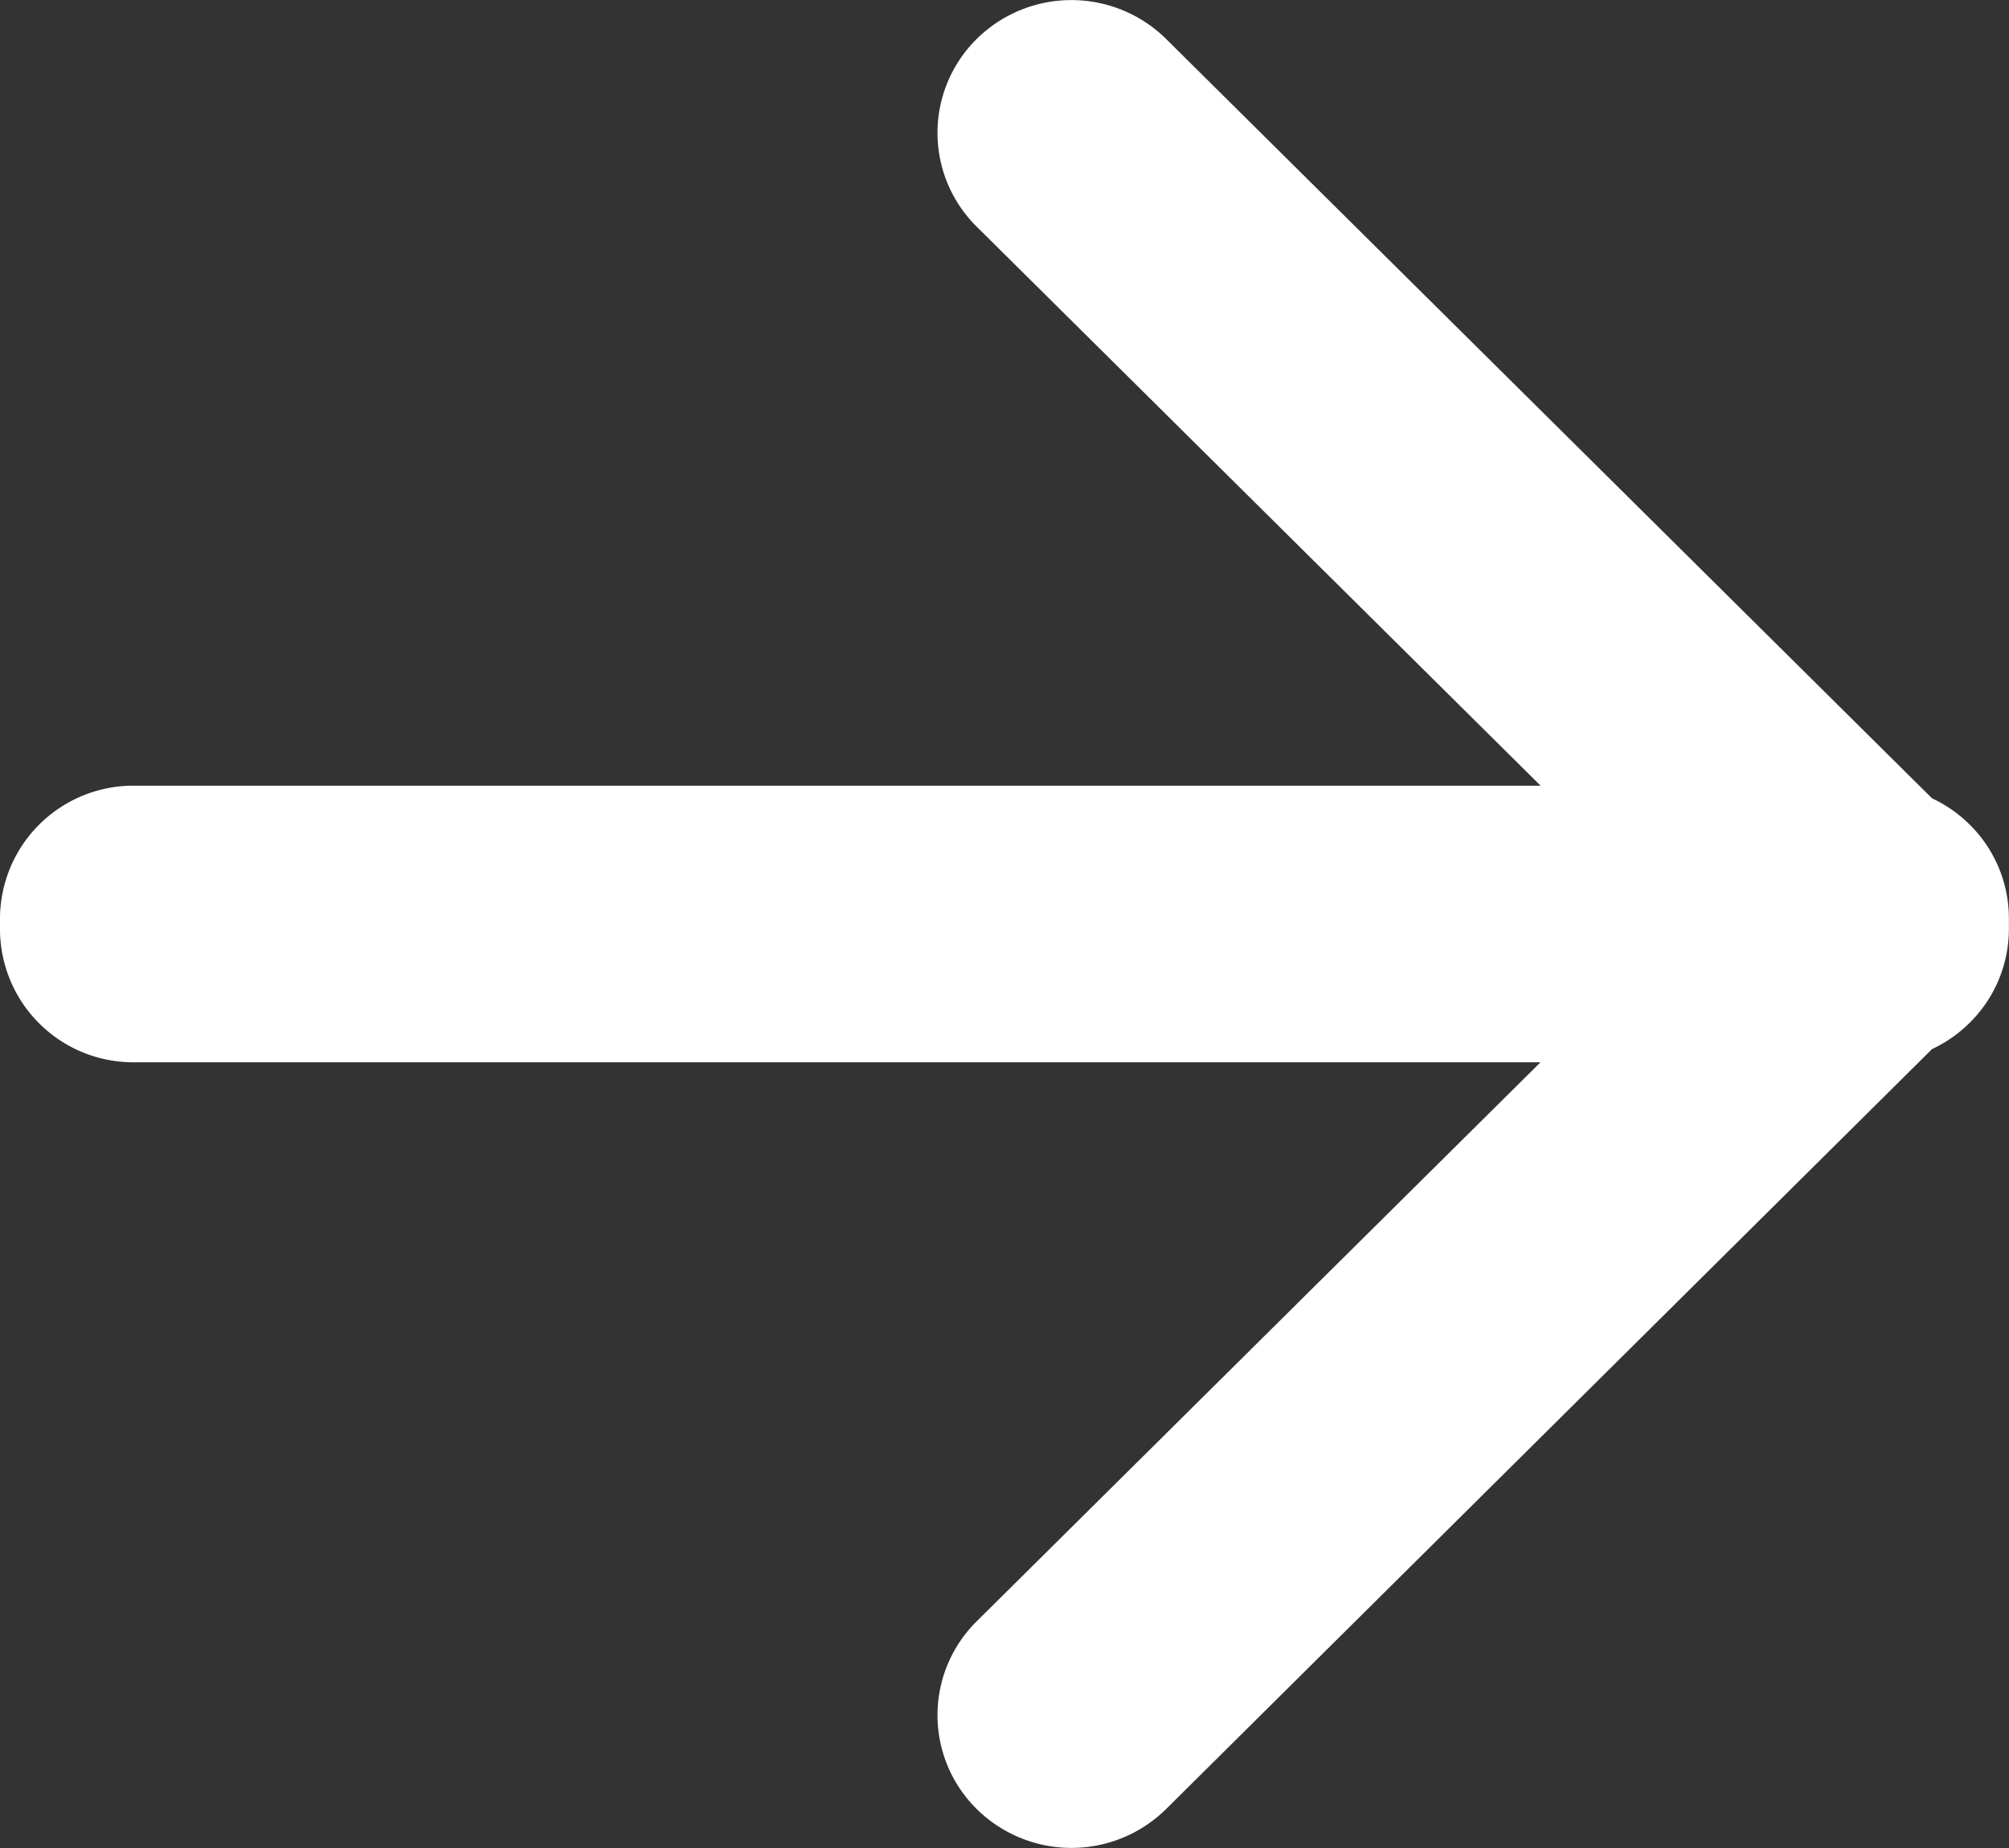
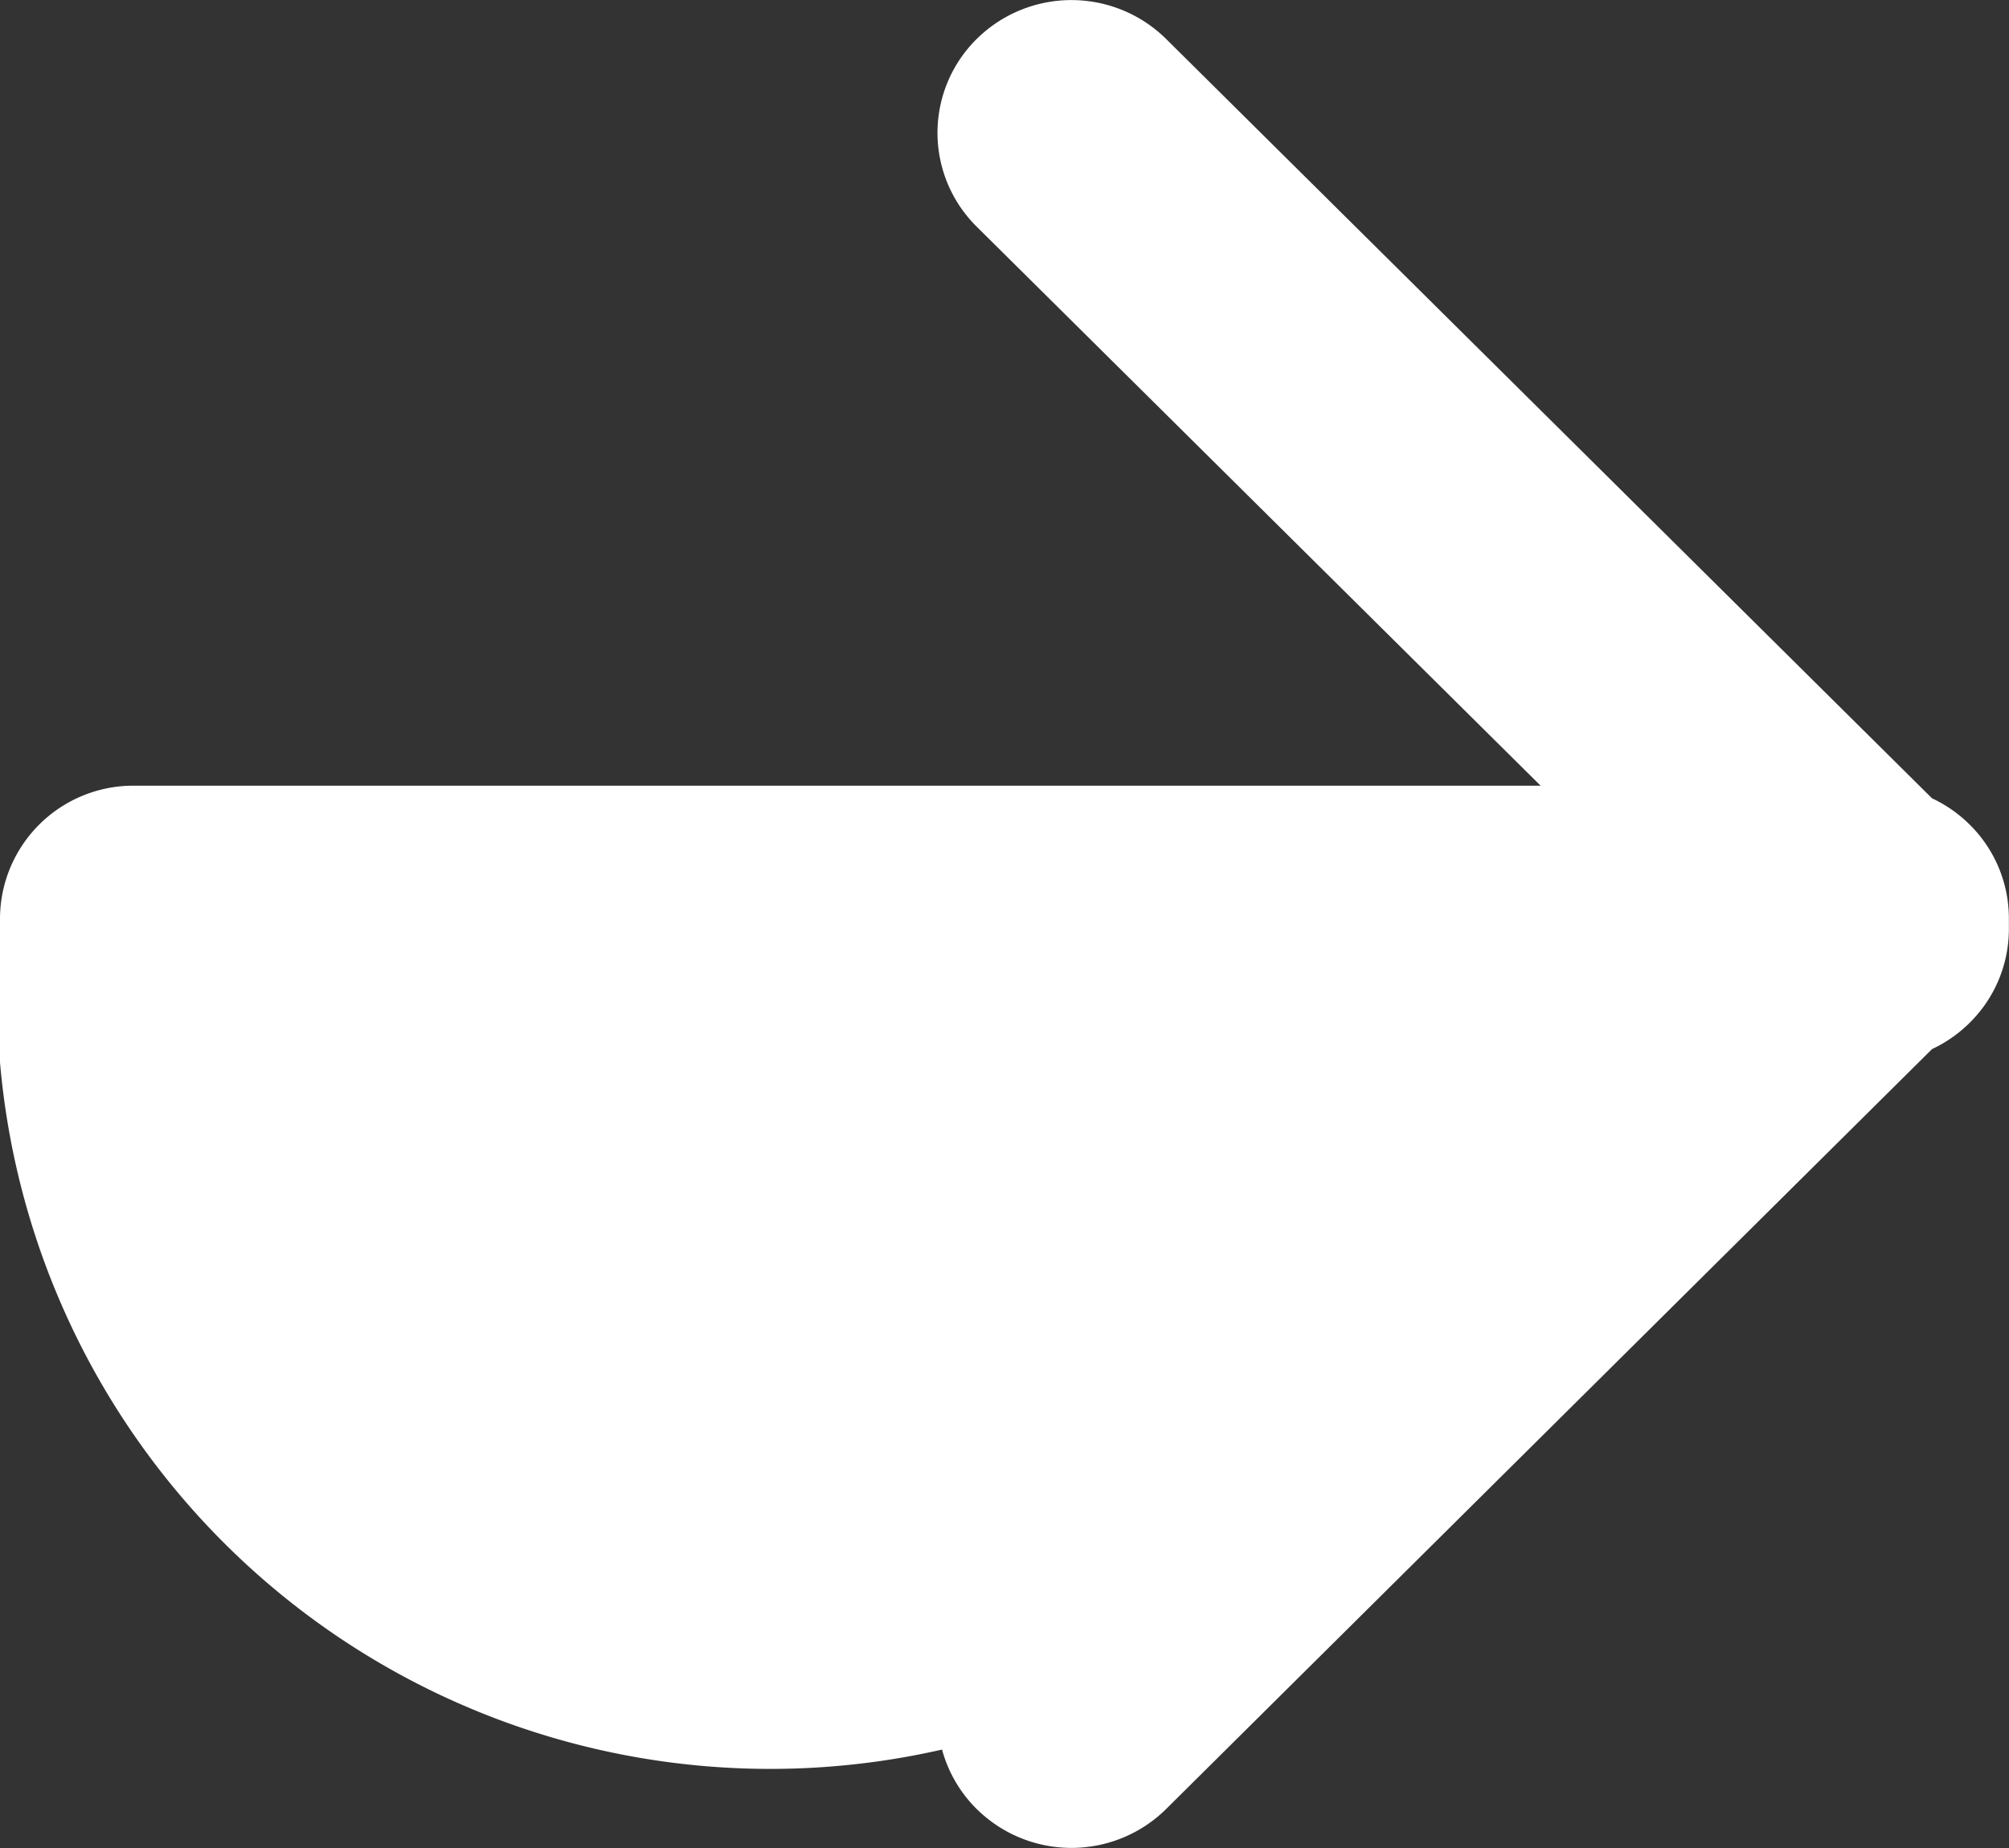
<svg xmlns="http://www.w3.org/2000/svg" width="17.173" height="15.799" viewBox="0 0 17.173 15.799">
  <rect x="0" y="0" width="17.173" height="15.799" fill="#333333" stroke="none" />
-   <path id="ico_arrow" d="M8.349,15.466a1.128,1.128,0,0,1,0-1.605l4.819-4.779H1.145A1.14,1.14,0,0,1,0,7.947Q0,7.923,0,7.9t0-.047A1.14,1.14,0,0,1,1.145,6.717H13.169L8.349,1.938a1.128,1.128,0,0,1,0-1.605,1.152,1.152,0,0,1,1.619,0l6.547,6.492a1.143,1.143,0,0,1,.322.225,1.127,1.127,0,0,1,.335.8q0,.024,0,.047t0,.047a1.127,1.127,0,0,1-.335.8,1.143,1.143,0,0,1-.322.225L9.968,15.466a1.152,1.152,0,0,1-1.619,0Z" fill="#fff" />
+   <path id="ico_arrow" d="M8.349,15.466a1.128,1.128,0,0,1,0-1.605l4.819-4.779A1.14,1.14,0,0,1,0,7.947Q0,7.923,0,7.9t0-.047A1.14,1.14,0,0,1,1.145,6.717H13.169L8.349,1.938a1.128,1.128,0,0,1,0-1.605,1.152,1.152,0,0,1,1.619,0l6.547,6.492a1.143,1.143,0,0,1,.322.225,1.127,1.127,0,0,1,.335.8q0,.024,0,.047t0,.047a1.127,1.127,0,0,1-.335.8,1.143,1.143,0,0,1-.322.225L9.968,15.466a1.152,1.152,0,0,1-1.619,0Z" fill="#fff" />
</svg>